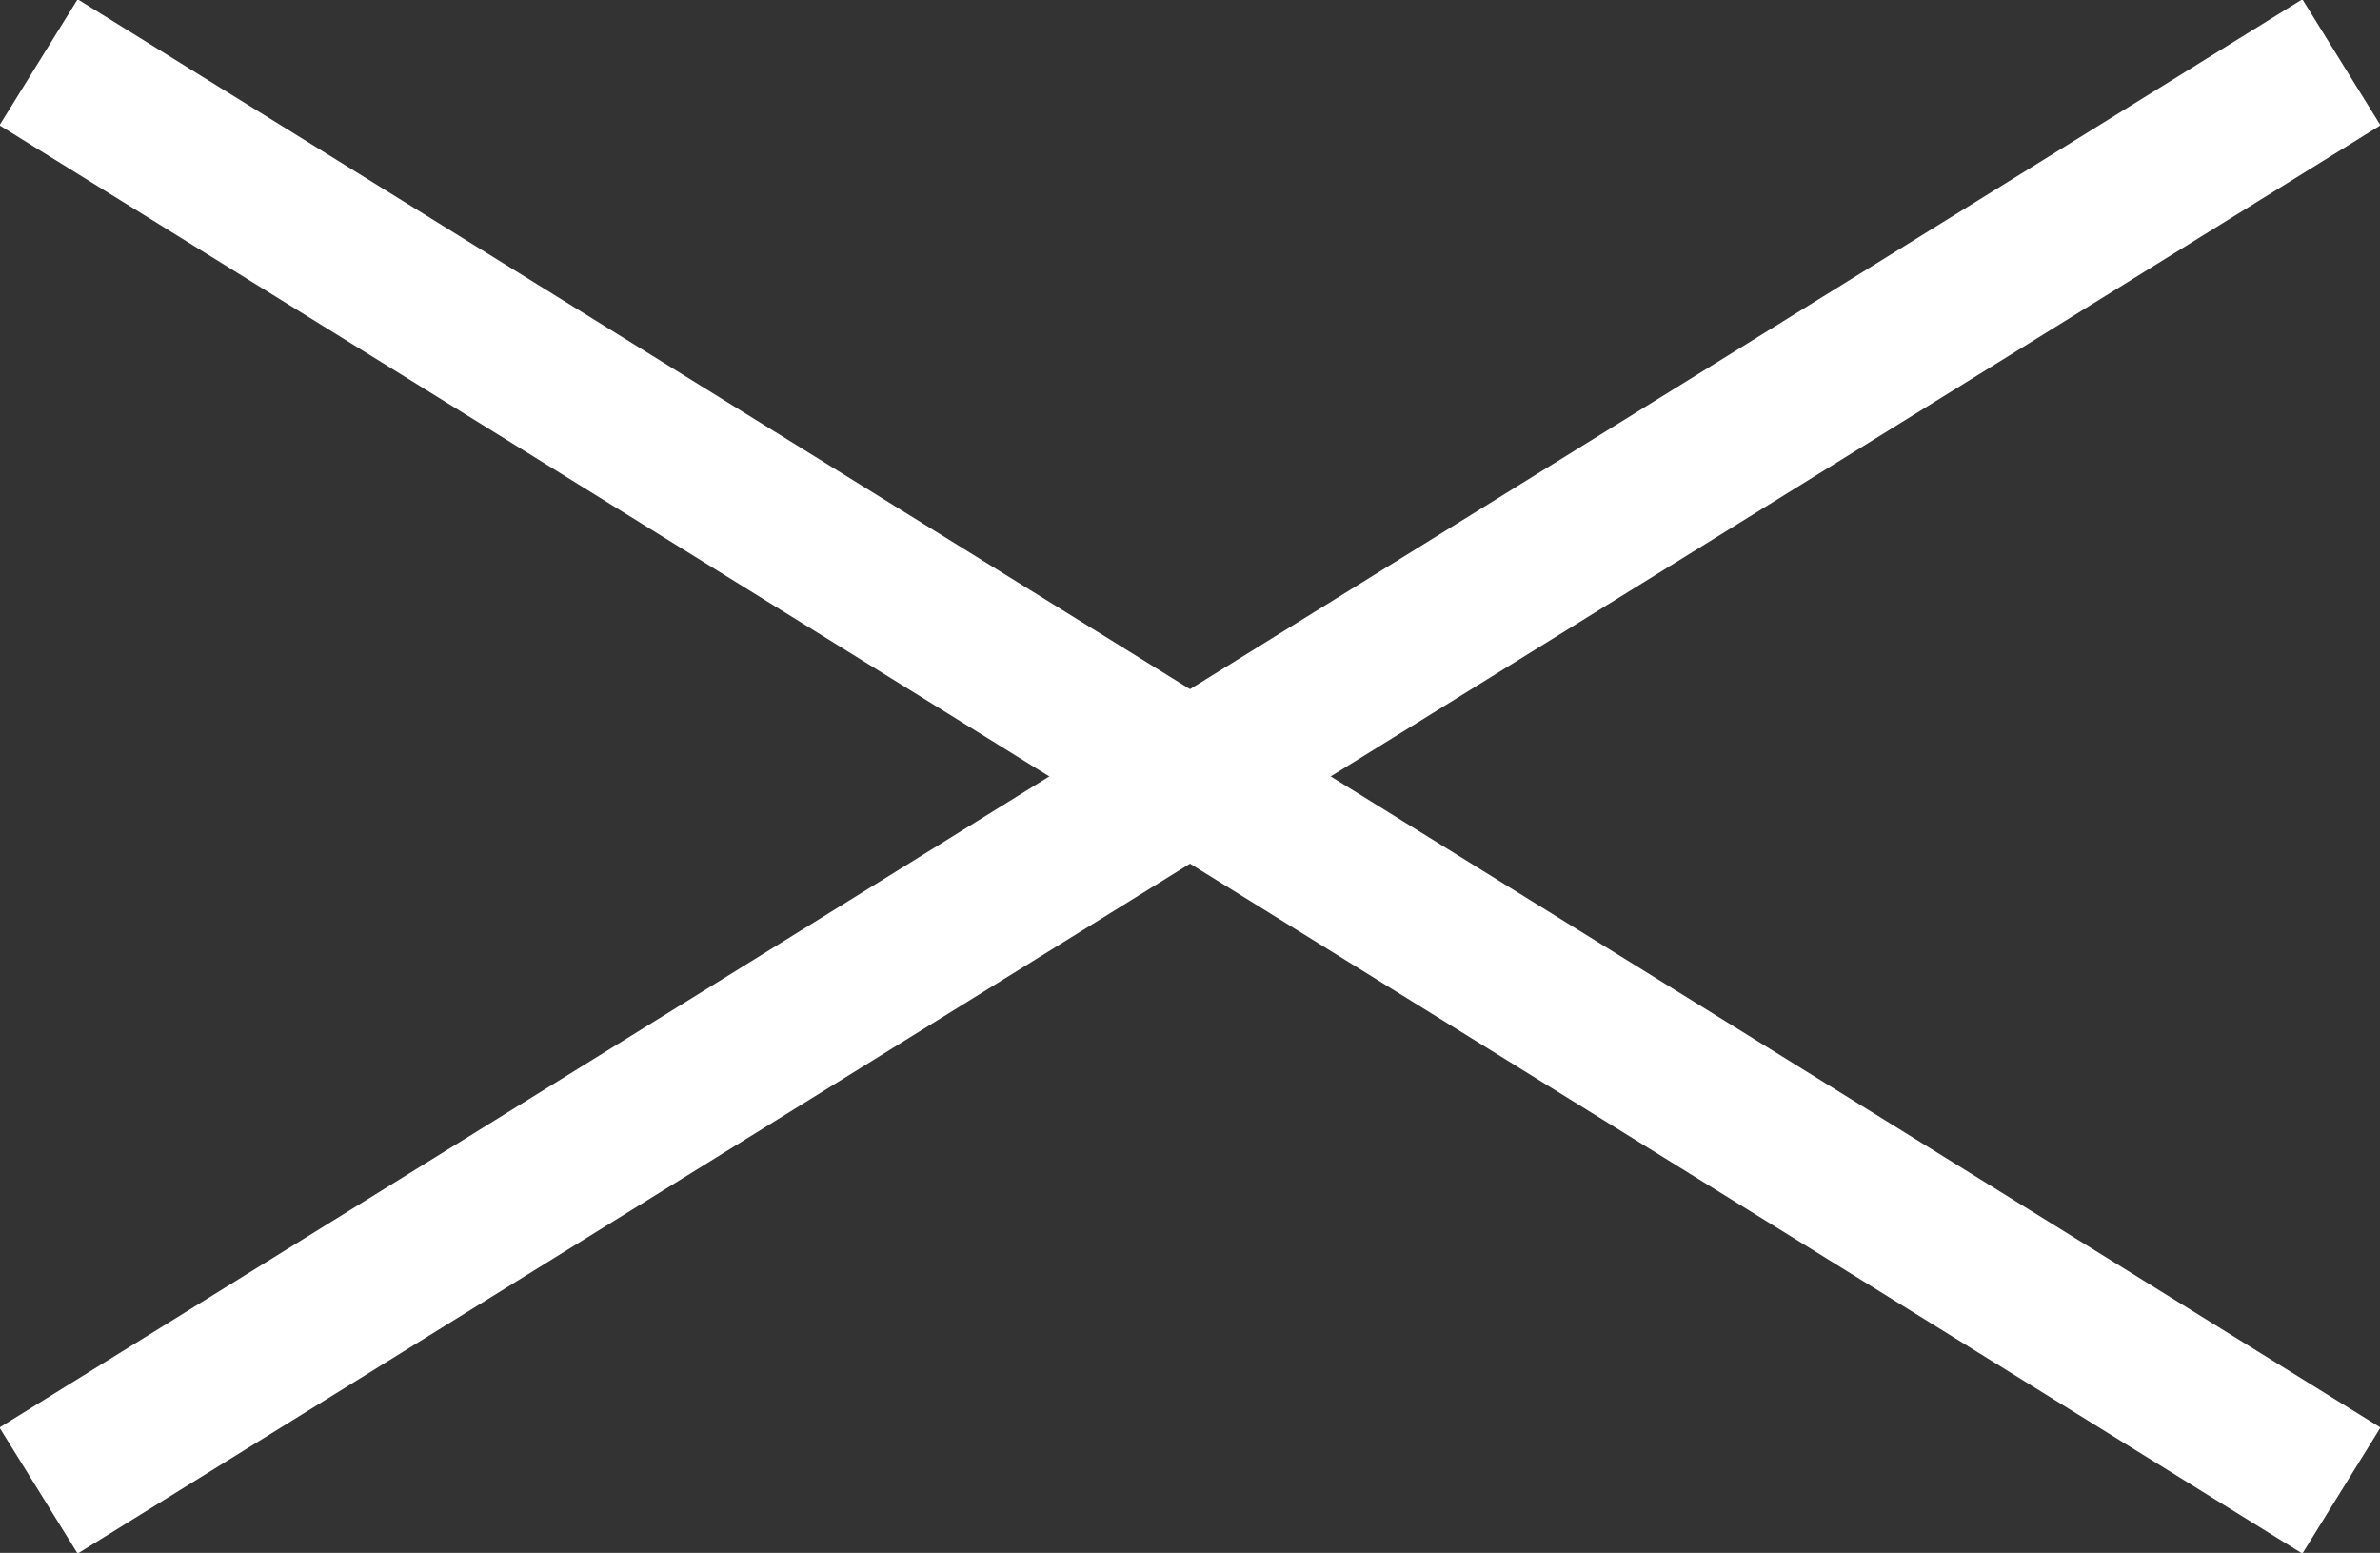
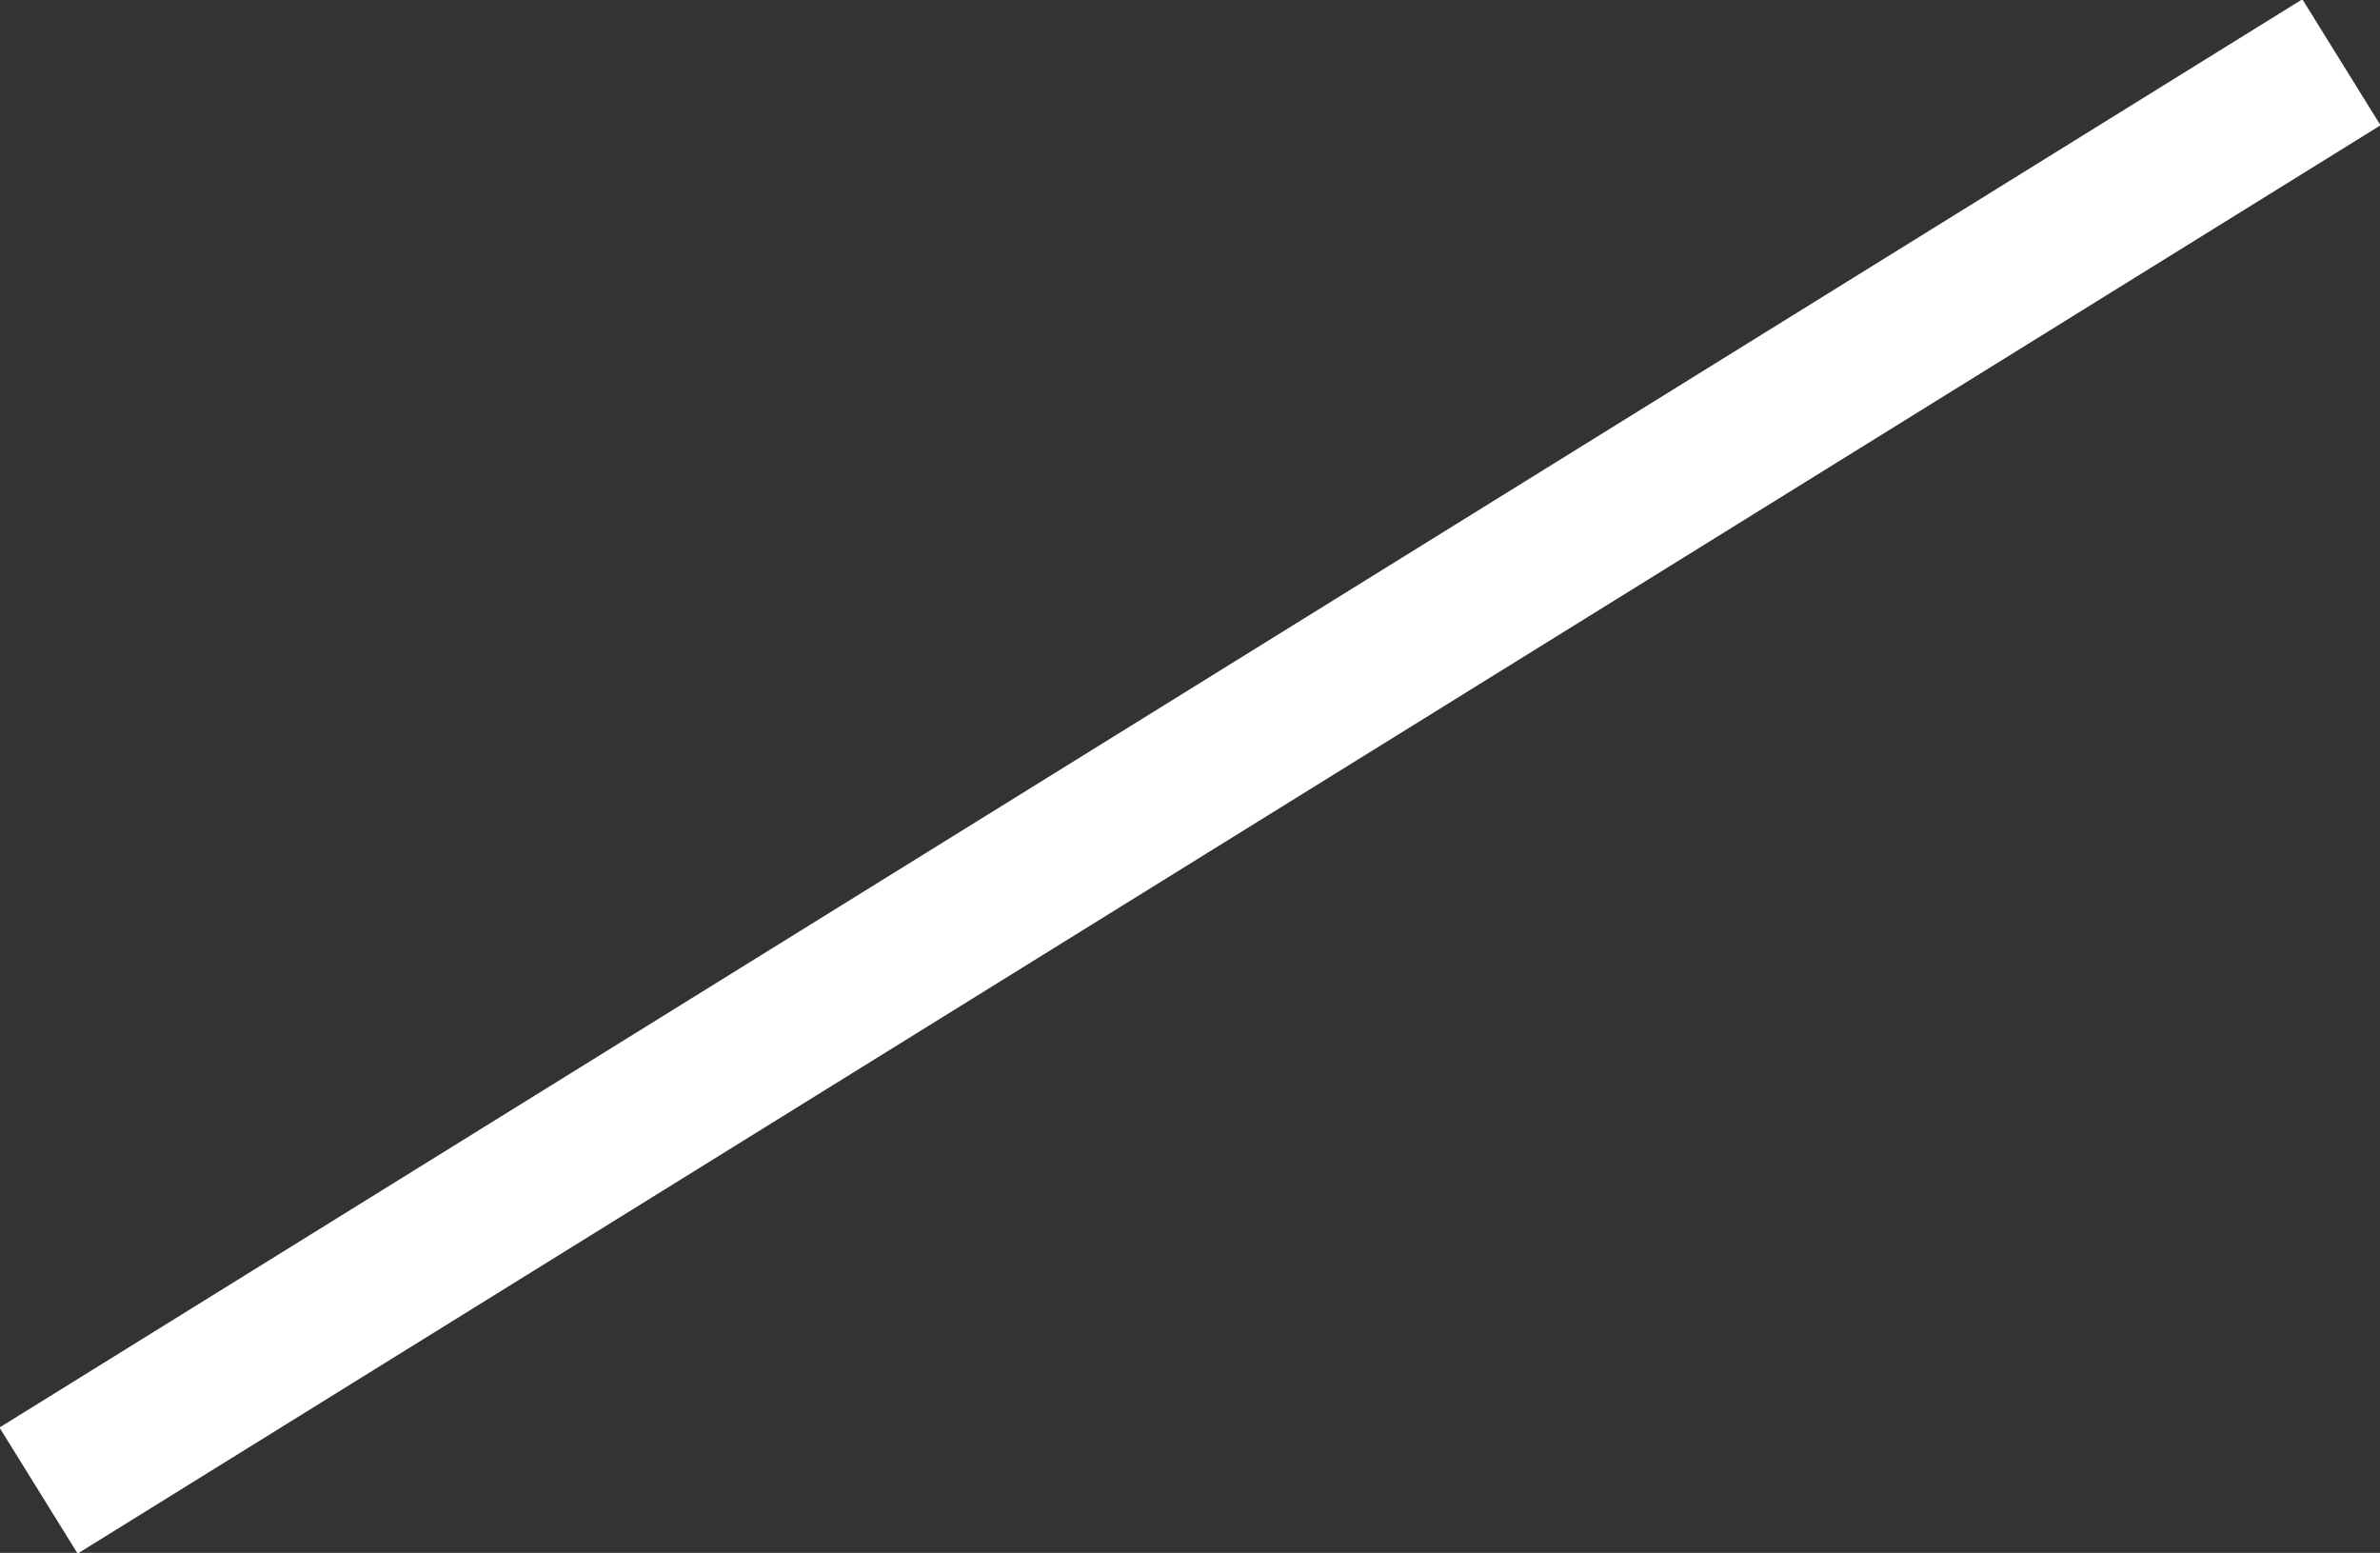
<svg xmlns="http://www.w3.org/2000/svg" viewBox="0 0 16.05 10.47">
  <rect x="0" y="0" width="16.05" height="10.47" fill="#333333" stroke="none" />
  <title>close</title>
  <g id="84ba31fa-1ae7-4fd7-a923-e95c849132bf" data-name="Layer 2">
    <g id="6769cb05-fd6d-4073-858a-5ab314e078d4" data-name="Layer 1">
      <line x1="0.26" y1="10.05" x2="15.79" y2="0.42" fill="none" stroke="#fff" stroke-miterlimit="10" />
-       <line x1="0.26" y1="0.42" x2="15.79" y2="10.05" fill="none" stroke="#fff" stroke-miterlimit="10" />
    </g>
  </g>
</svg>